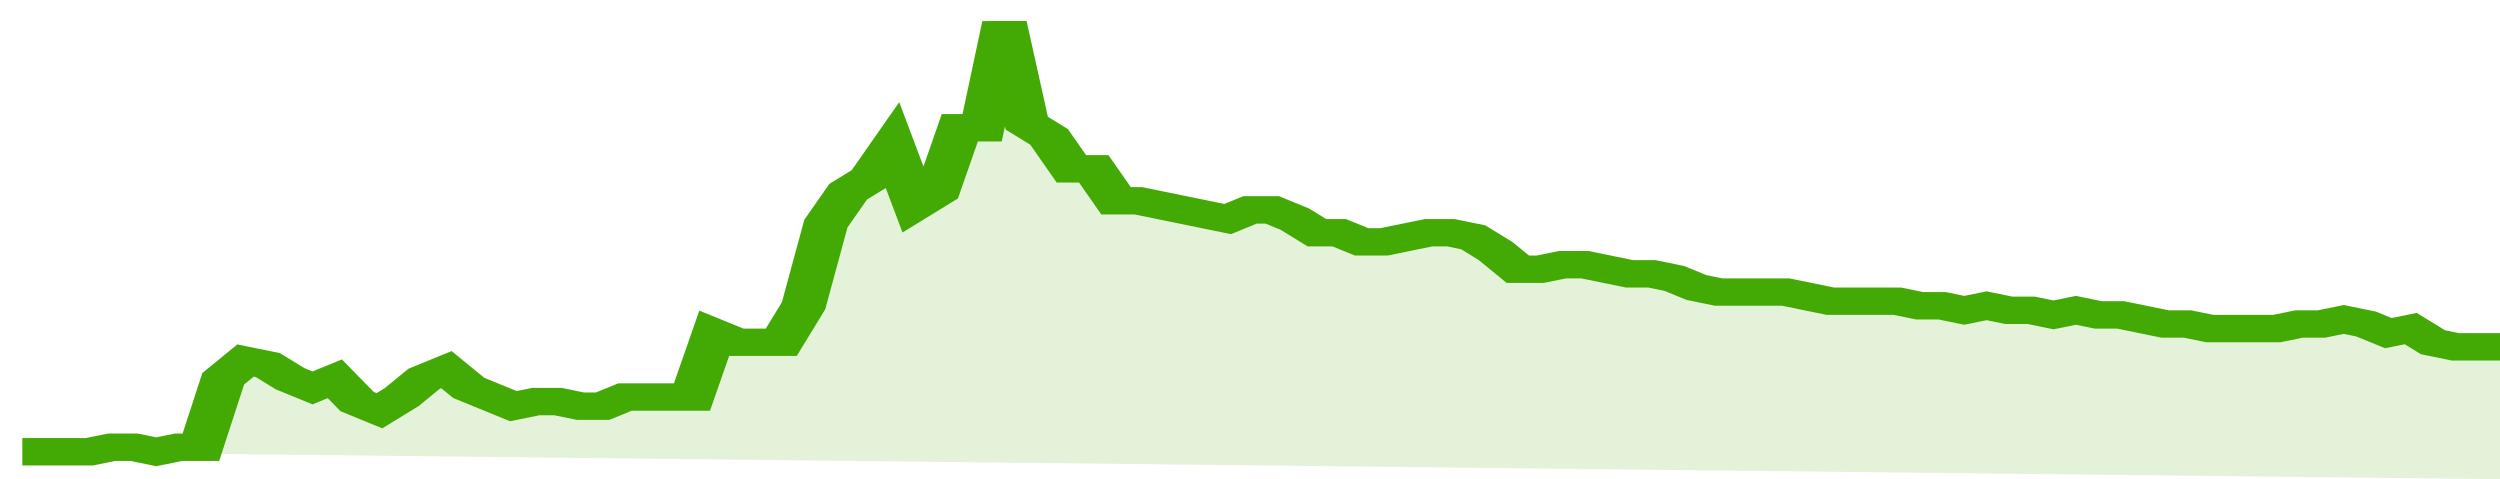
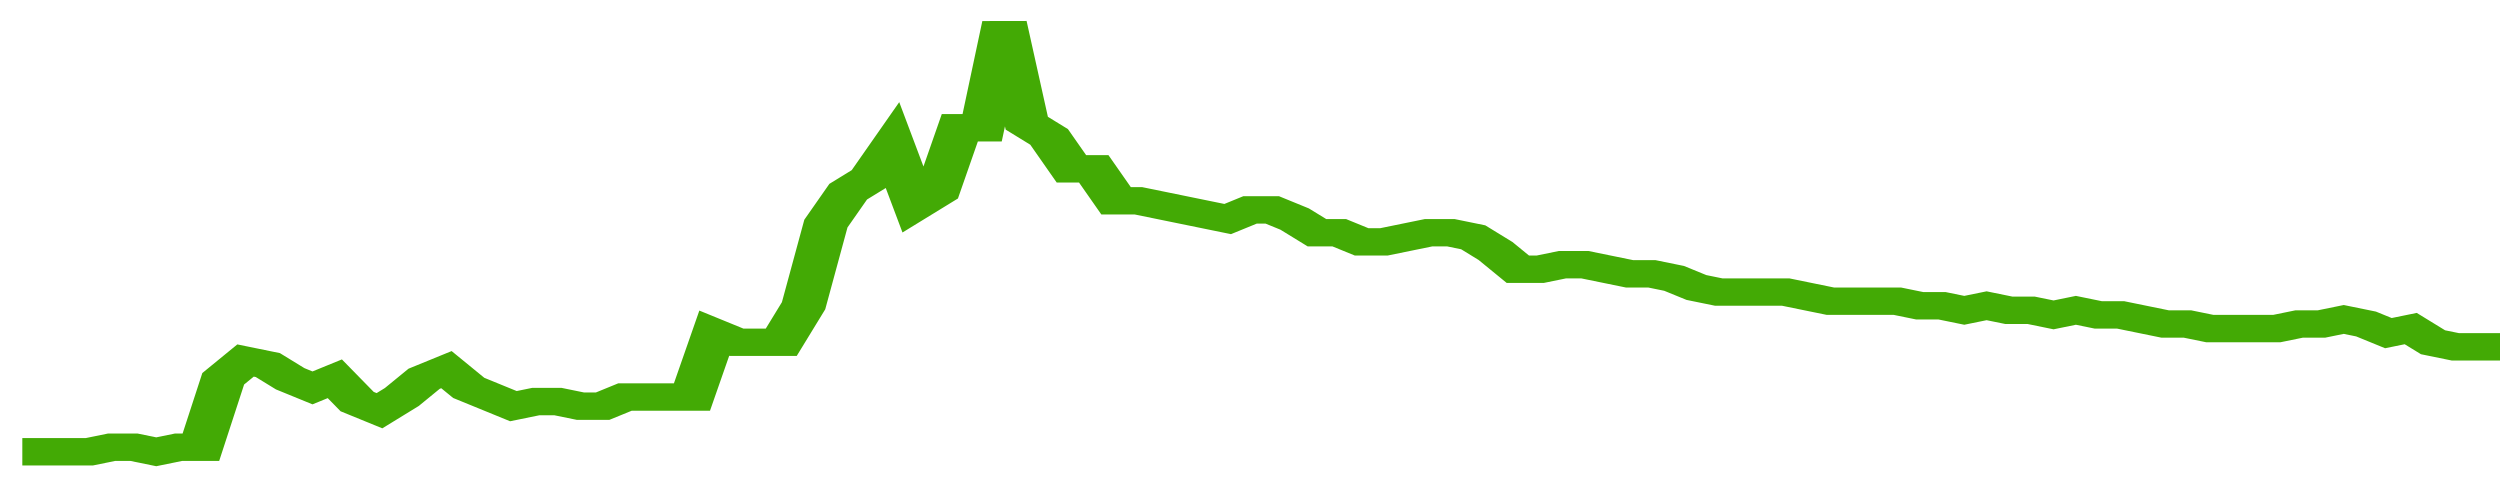
<svg xmlns="http://www.w3.org/2000/svg" viewBox="0 0 336 105" width="120" height="23" preserveAspectRatio="none">
  <polyline fill="none" stroke="#43AA05" stroke-width="6" points="3, 99 6, 99 9, 99 12, 99 15, 98 18, 98 21, 99 24, 98 27, 98 30, 83 33, 79 36, 80 39, 83 42, 85 45, 83 48, 88 51, 90 54, 87 57, 83 60, 81 63, 85 66, 87 69, 89 72, 88 75, 88 78, 89 81, 89 84, 87 87, 87 90, 87 93, 87 96, 73 99, 75 102, 75 105, 75 108, 67 111, 49 114, 42 117, 39 120, 32 123, 45 126, 42 129, 28 132, 28 135, 5 138, 27 141, 30 144, 37 147, 37 150, 44 153, 44 156, 45 159, 46 162, 47 165, 48 168, 46 171, 46 174, 48 177, 51 180, 51 183, 53 186, 53 189, 52 192, 51 195, 51 198, 52 201, 55 204, 59 207, 59 210, 58 213, 58 216, 59 219, 60 222, 60 225, 61 228, 63 231, 64 234, 64 237, 64 240, 64 243, 65 246, 66 249, 66 252, 66 255, 66 258, 67 261, 67 264, 68 267, 67 270, 68 273, 68 276, 69 279, 68 282, 69 285, 69 288, 70 291, 71 294, 71 297, 72 300, 72 303, 72 306, 72 309, 71 312, 71 315, 70 318, 71 321, 73 324, 72 327, 75 330, 76 333, 76 336, 76 336, 76 "> </polyline>
-   <polygon fill="#43AA05" opacity="0.15" points="3, 99 6, 99 9, 99 12, 99 15, 98 18, 98 21, 99 24, 98 27, 98 30, 83 33, 79 36, 80 39, 83 42, 85 45, 83 48, 88 51, 90 54, 87 57, 83 60, 81 63, 85 66, 87 69, 89 72, 88 75, 88 78, 89 81, 89 84, 87 87, 87 90, 87 93, 87 96, 73 99, 75 102, 75 105, 75 108, 67 111, 49 114, 42 117, 39 120, 32 123, 45 126, 42 129, 28 132, 28 135, 5 138, 27 141, 30 144, 37 147, 37 150, 44 153, 44 156, 45 159, 46 162, 47 165, 48 168, 46 171, 46 174, 48 177, 51 180, 51 183, 53 186, 53 189, 52 192, 51 195, 51 198, 52 201, 55 204, 59 207, 59 210, 58 213, 58 216, 59 219, 60 222, 60 225, 61 228, 63 231, 64 234, 64 237, 64 240, 64 243, 65 246, 66 249, 66 252, 66 255, 66 258, 67 261, 67 264, 68 267, 67 270, 68 273, 68 276, 69 279, 68 282, 69 285, 69 288, 70 291, 71 294, 71 297, 72 300, 72 303, 72 306, 72 309, 71 312, 71 315, 70 318, 71 321, 73 324, 72 327, 75 330, 76 333, 76 336, 76 336, 105 " />
</svg>